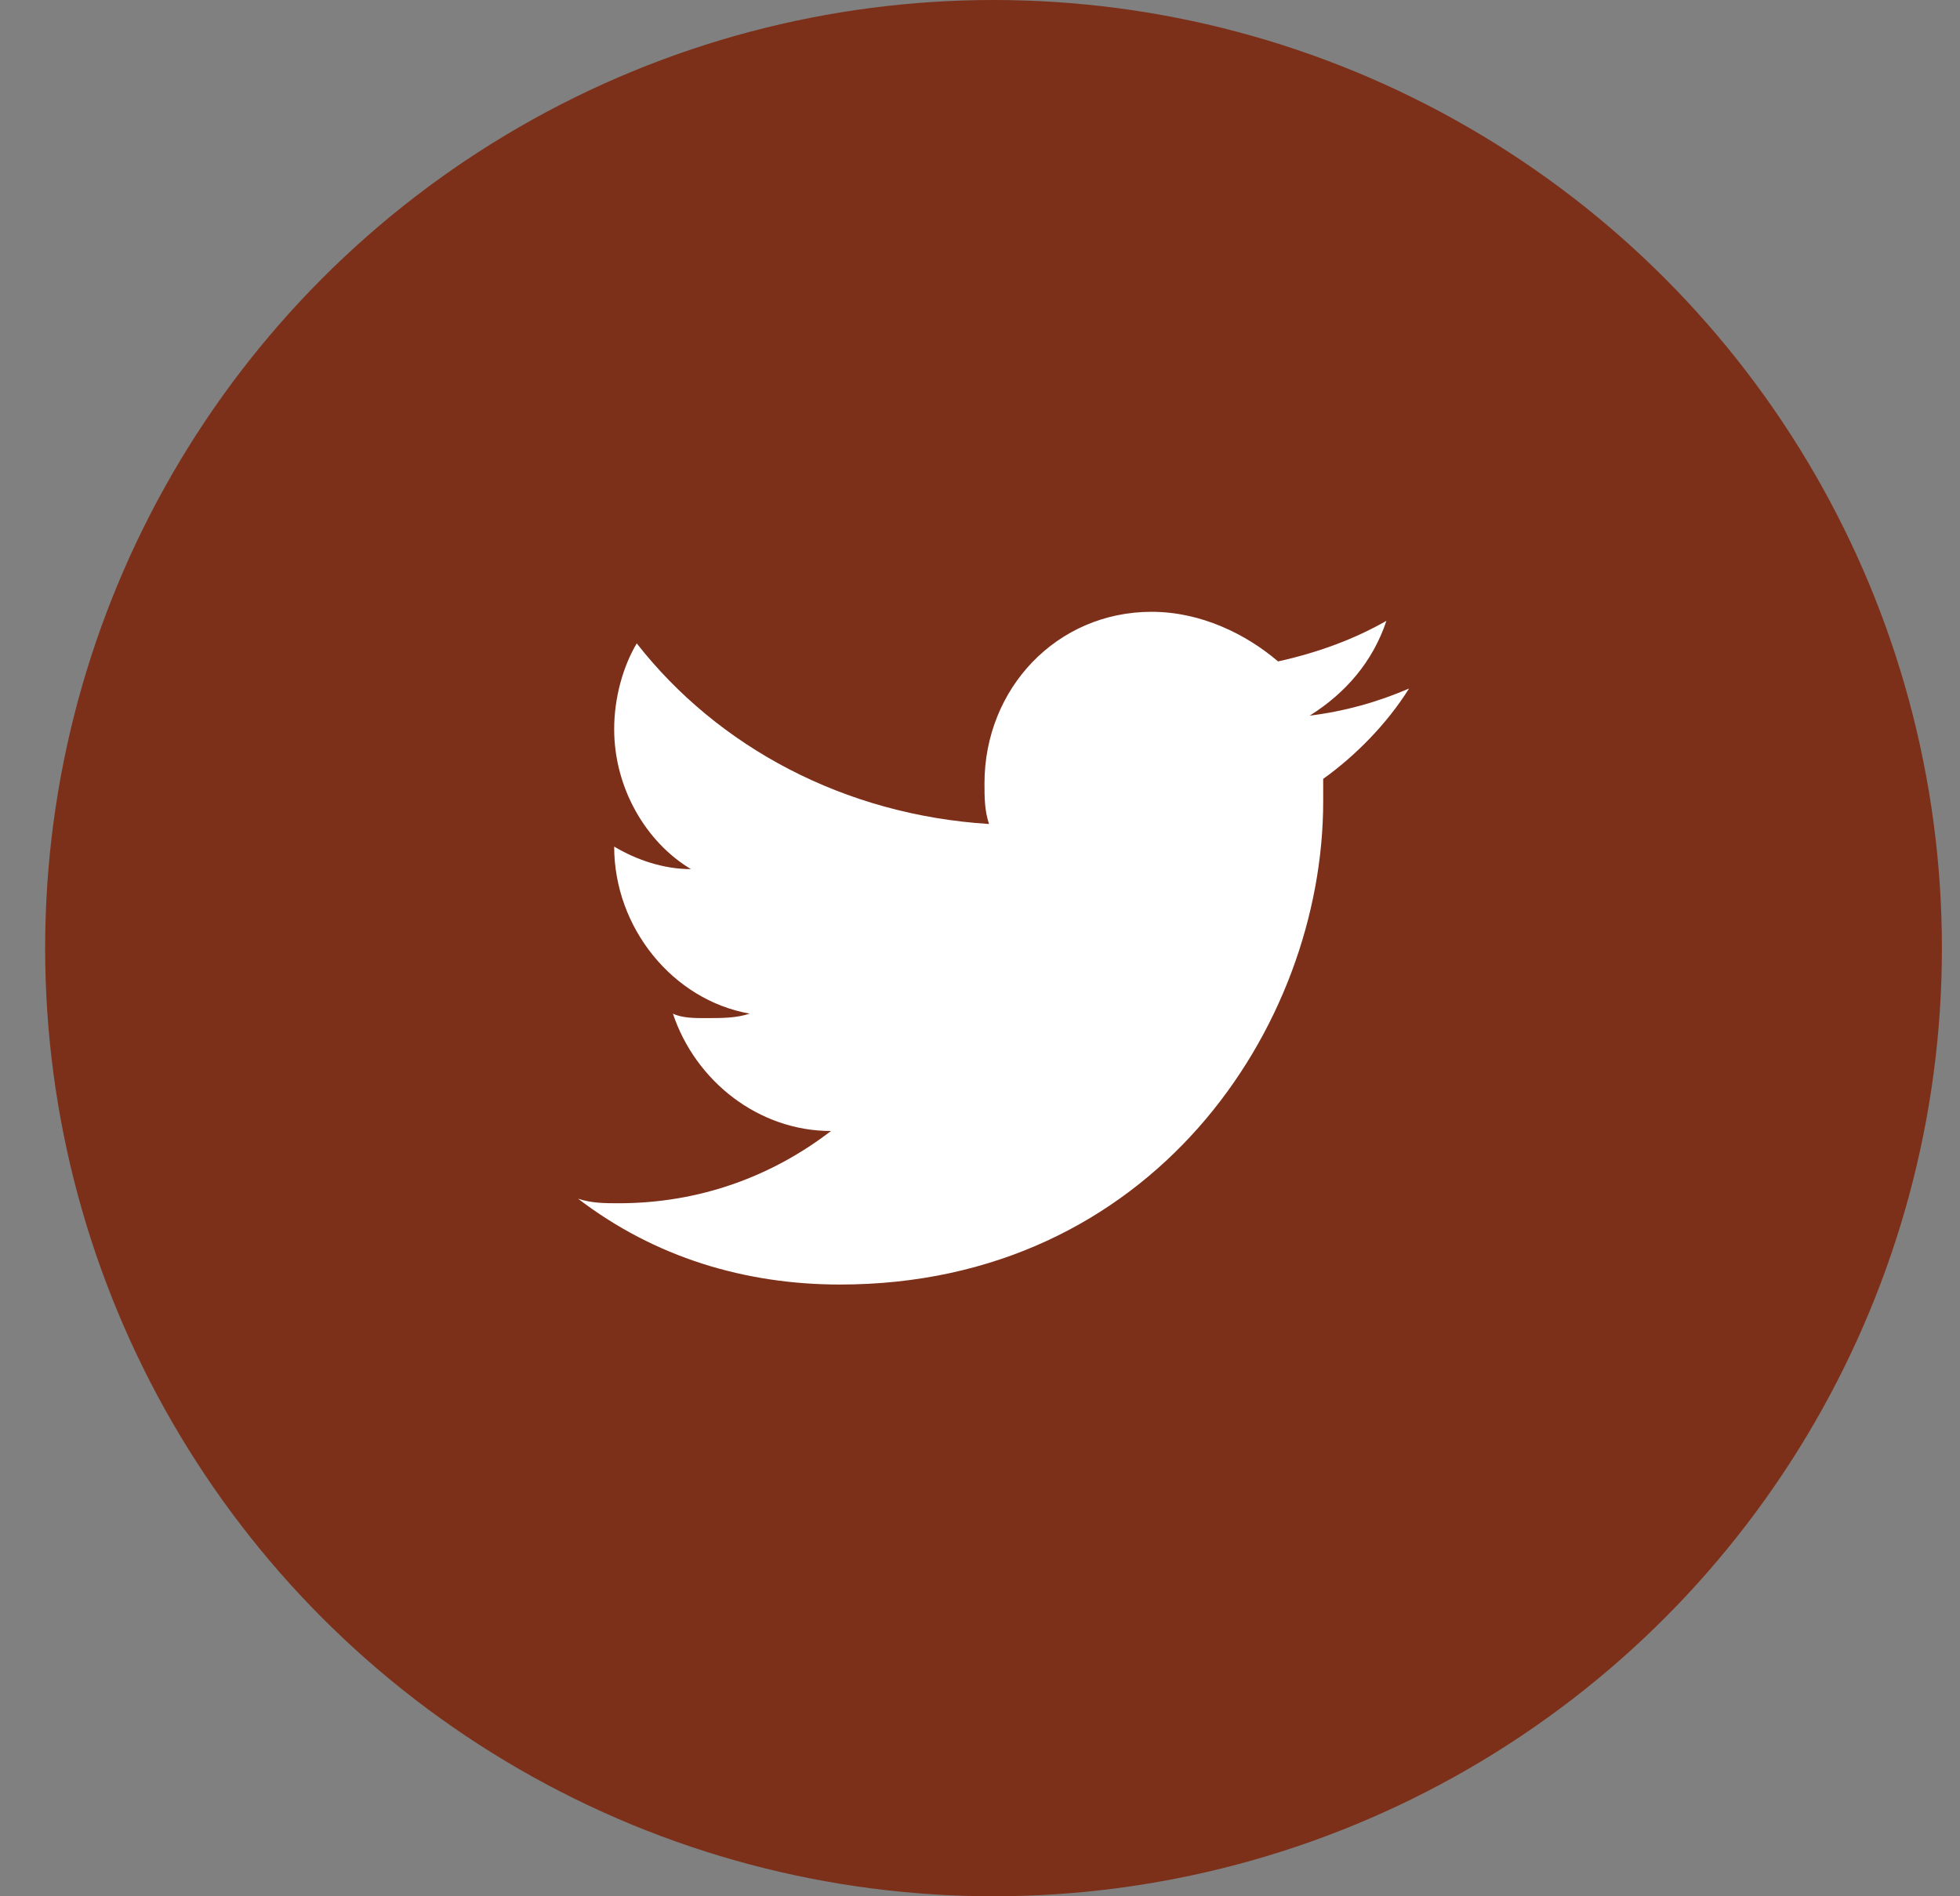
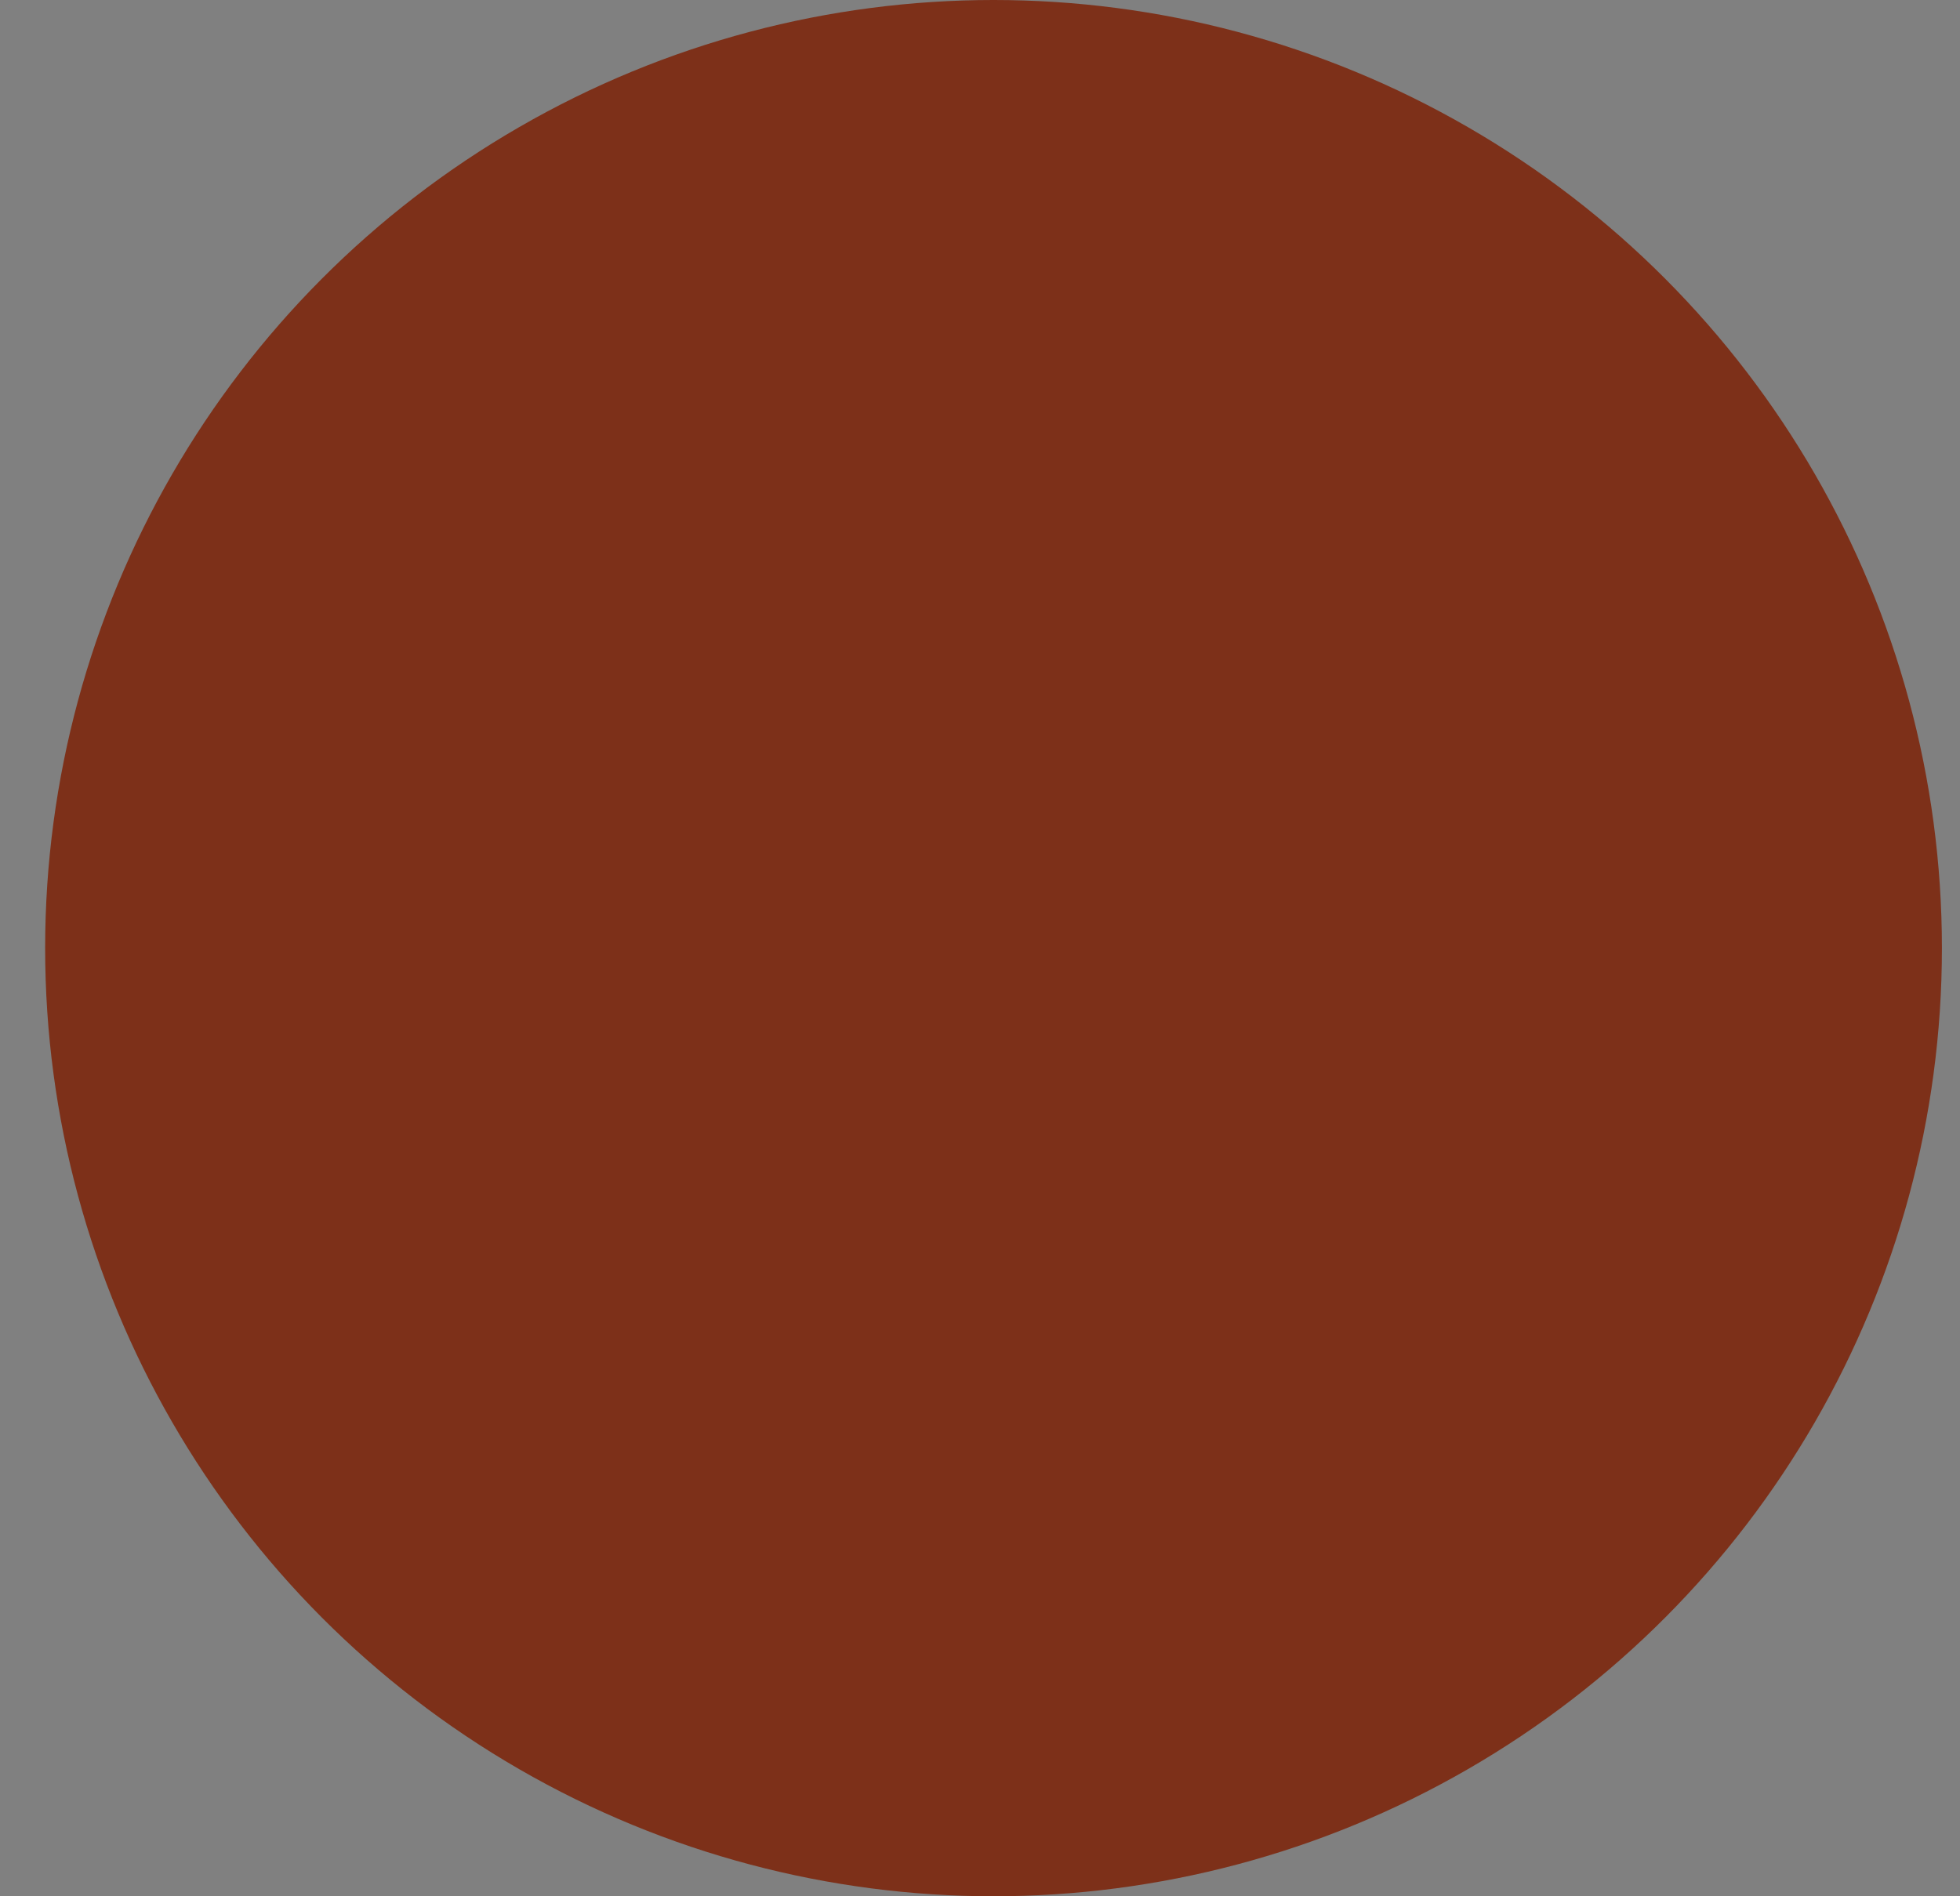
<svg xmlns="http://www.w3.org/2000/svg" width="31" height="30" viewBox="0 0 31 30" fill="none">
  <rect x="0" y="0" width="31" height="30" fill="#808080" stroke="none" />
  <circle cx="15.714" cy="15" r="15" fill="#7d3019" />
-   <path d="M13.286 20.322C18.214 20.322 20.928 16.25 20.928 12.679C20.928 12.536 20.928 12.464 20.928 12.322C21.428 11.964 21.928 11.464 22.286 10.893C21.786 11.107 21.286 11.25 20.714 11.322C21.286 10.964 21.714 10.464 21.928 9.822C21.428 10.107 20.857 10.322 20.214 10.464C19.714 10.036 19 9.679 18.214 9.679C16.714 9.679 15.571 10.893 15.571 12.393C15.571 12.607 15.571 12.822 15.643 13.036C13.357 12.893 11.357 11.822 10.071 10.179C9.857 10.536 9.714 11.036 9.714 11.536C9.714 12.464 10.214 13.322 10.928 13.75C10.5 13.75 10.071 13.607 9.714 13.393C9.714 14.679 10.643 15.822 11.857 16.036C11.643 16.107 11.428 16.107 11.143 16.107C11 16.107 10.786 16.107 10.643 16.036C11 17.107 12 17.893 13.143 17.893C12.214 18.607 11.071 19.036 9.786 19.036C9.571 19.036 9.357 19.036 9.143 18.964C10.357 19.893 11.786 20.322 13.286 20.322Z" fill="white" />
</svg>